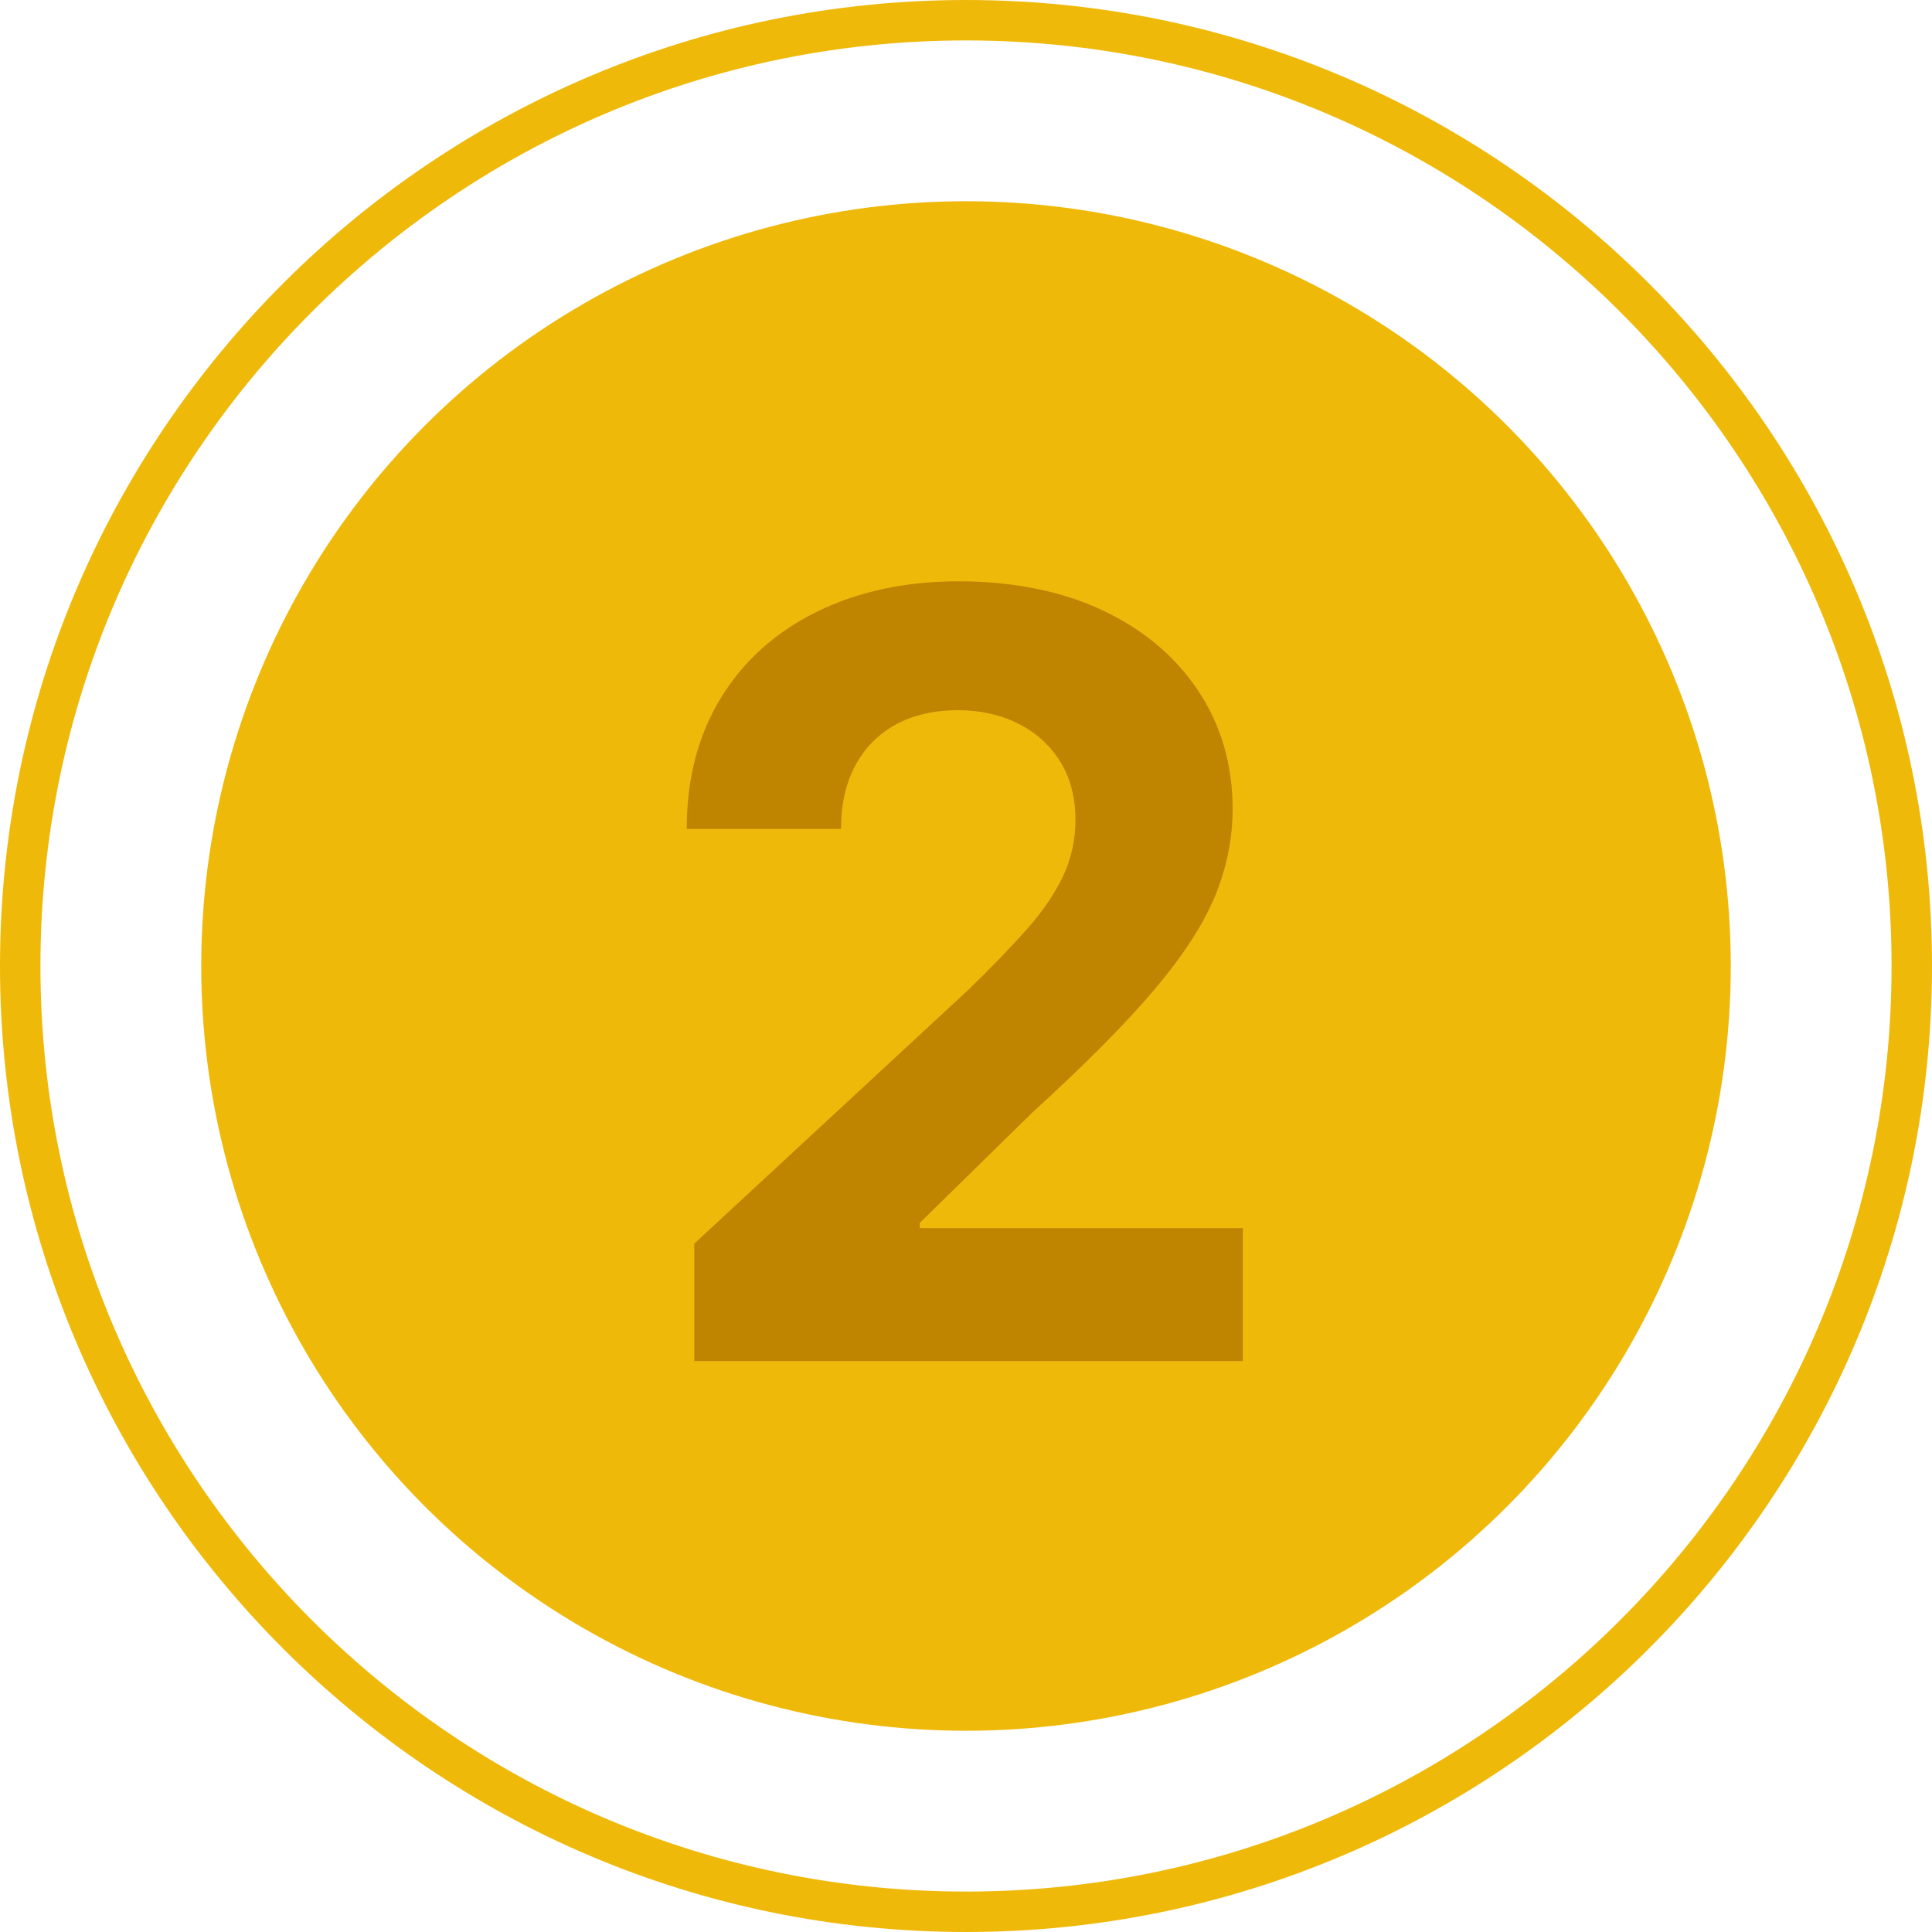
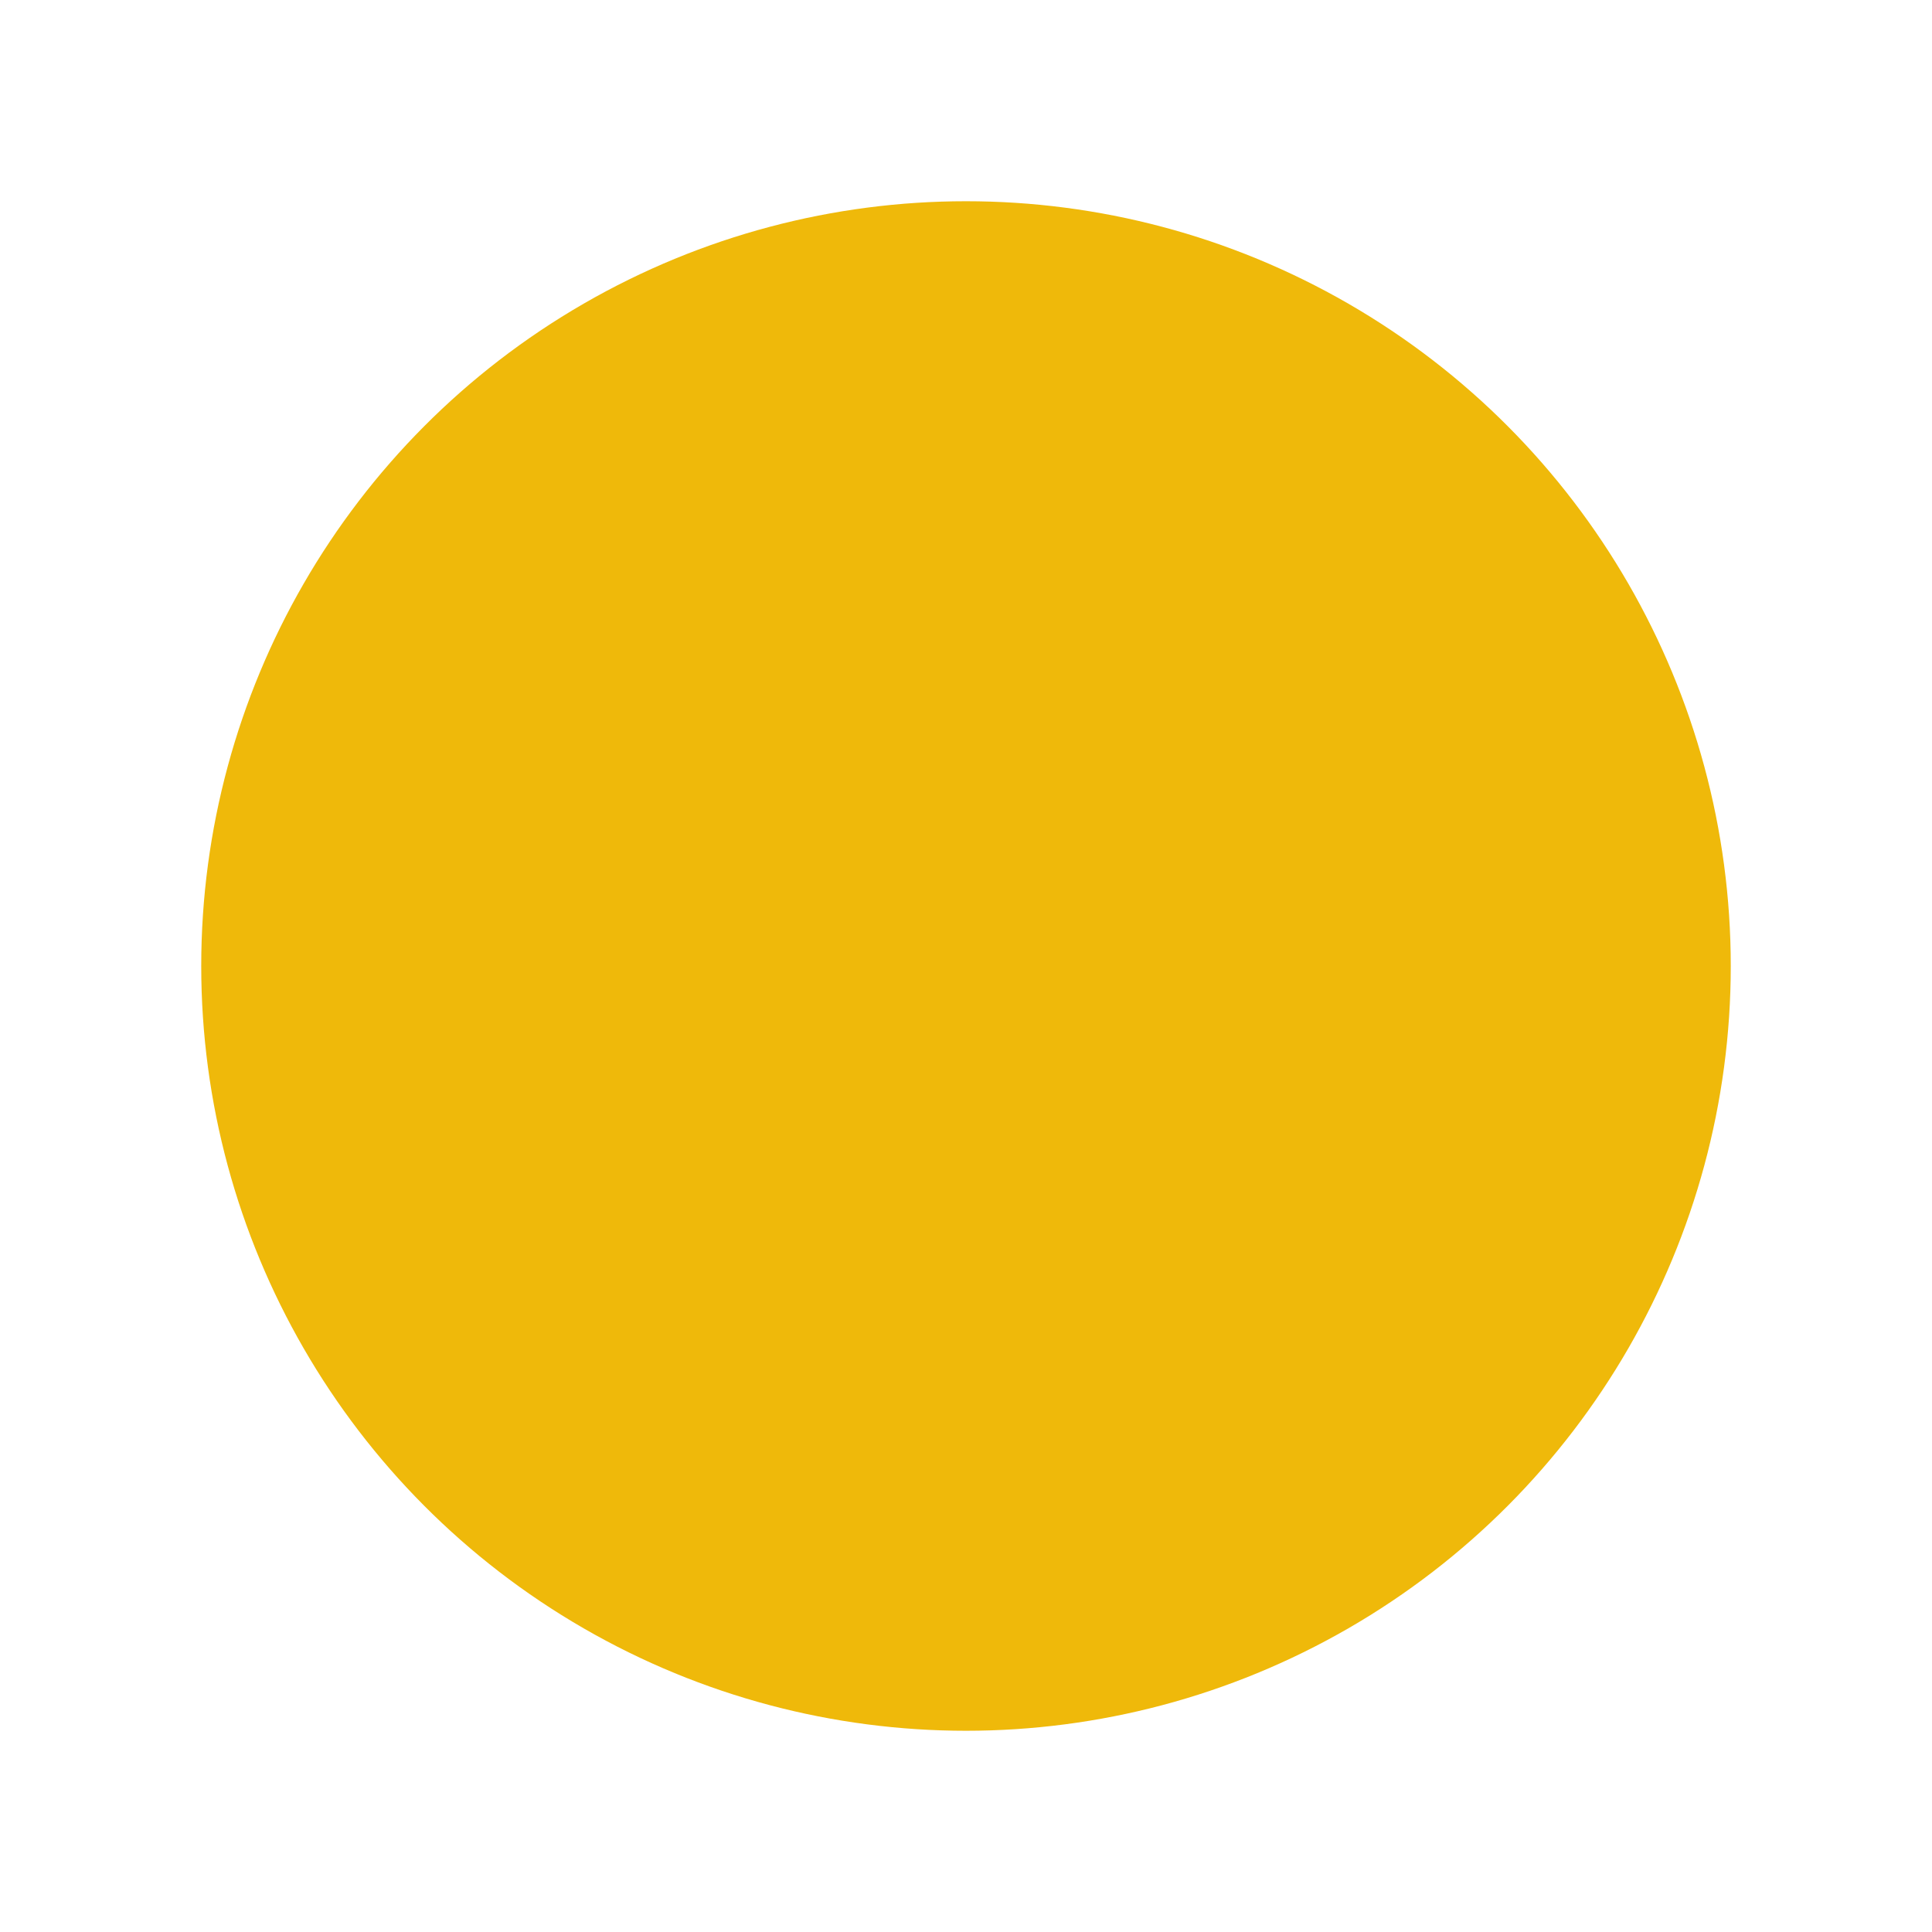
<svg xmlns="http://www.w3.org/2000/svg" id="Ebene_2" data-name="Ebene 2" viewBox="0 0 143.34 143.34">
  <defs>
    <style>
      .cls-1 {
        fill: #bf8400;
      }

      .cls-2 {
        fill: #efb90a;
      }
    </style>
  </defs>
  <g id="Ebene_2-2" data-name="Ebene 2">
    <circle class="cls-2" cx="71.67" cy="71.67" r="56.74" />
-     <path class="cls-2" d="M71.67,143.34C32.15,143.34,0,111.19,0,71.67S32.15,0,71.67,0s71.67,32.15,71.67,71.67-32.15,71.67-71.67,71.67ZM71.67,3C33.81,3,3,33.81,3,71.67s30.81,68.67,68.67,68.67,68.67-30.81,68.67-68.67S109.53,3,71.67,3Z" />
-     <path class="cls-1" d="M51.51,100.96v-8.69l20.31-18.81c1.73-1.67,3.18-3.18,4.36-4.51s2.08-2.65,2.69-3.94.92-2.69.92-4.19c0-1.67-.38-3.12-1.14-4.33-.76-1.22-1.8-2.15-3.12-2.81s-2.81-.99-4.49-.99-3.27.35-4.57,1.06c-1.3.71-2.3,1.72-3.01,3.04s-1.06,2.89-1.06,4.71h-11.45c0-3.73.85-6.98,2.54-9.73,1.69-2.75,4.06-4.88,7.11-6.38s6.56-2.26,10.53-2.26,7.65.72,10.69,2.16,5.4,3.43,7.09,5.98c1.69,2.55,2.54,5.46,2.54,8.75,0,2.16-.42,4.28-1.27,6.38s-2.35,4.43-4.5,6.98-5.19,5.61-9.11,9.18l-8.33,8.17v.39h23.97v9.86h-40.68l-.02-.02Z" />
  </g>
</svg>